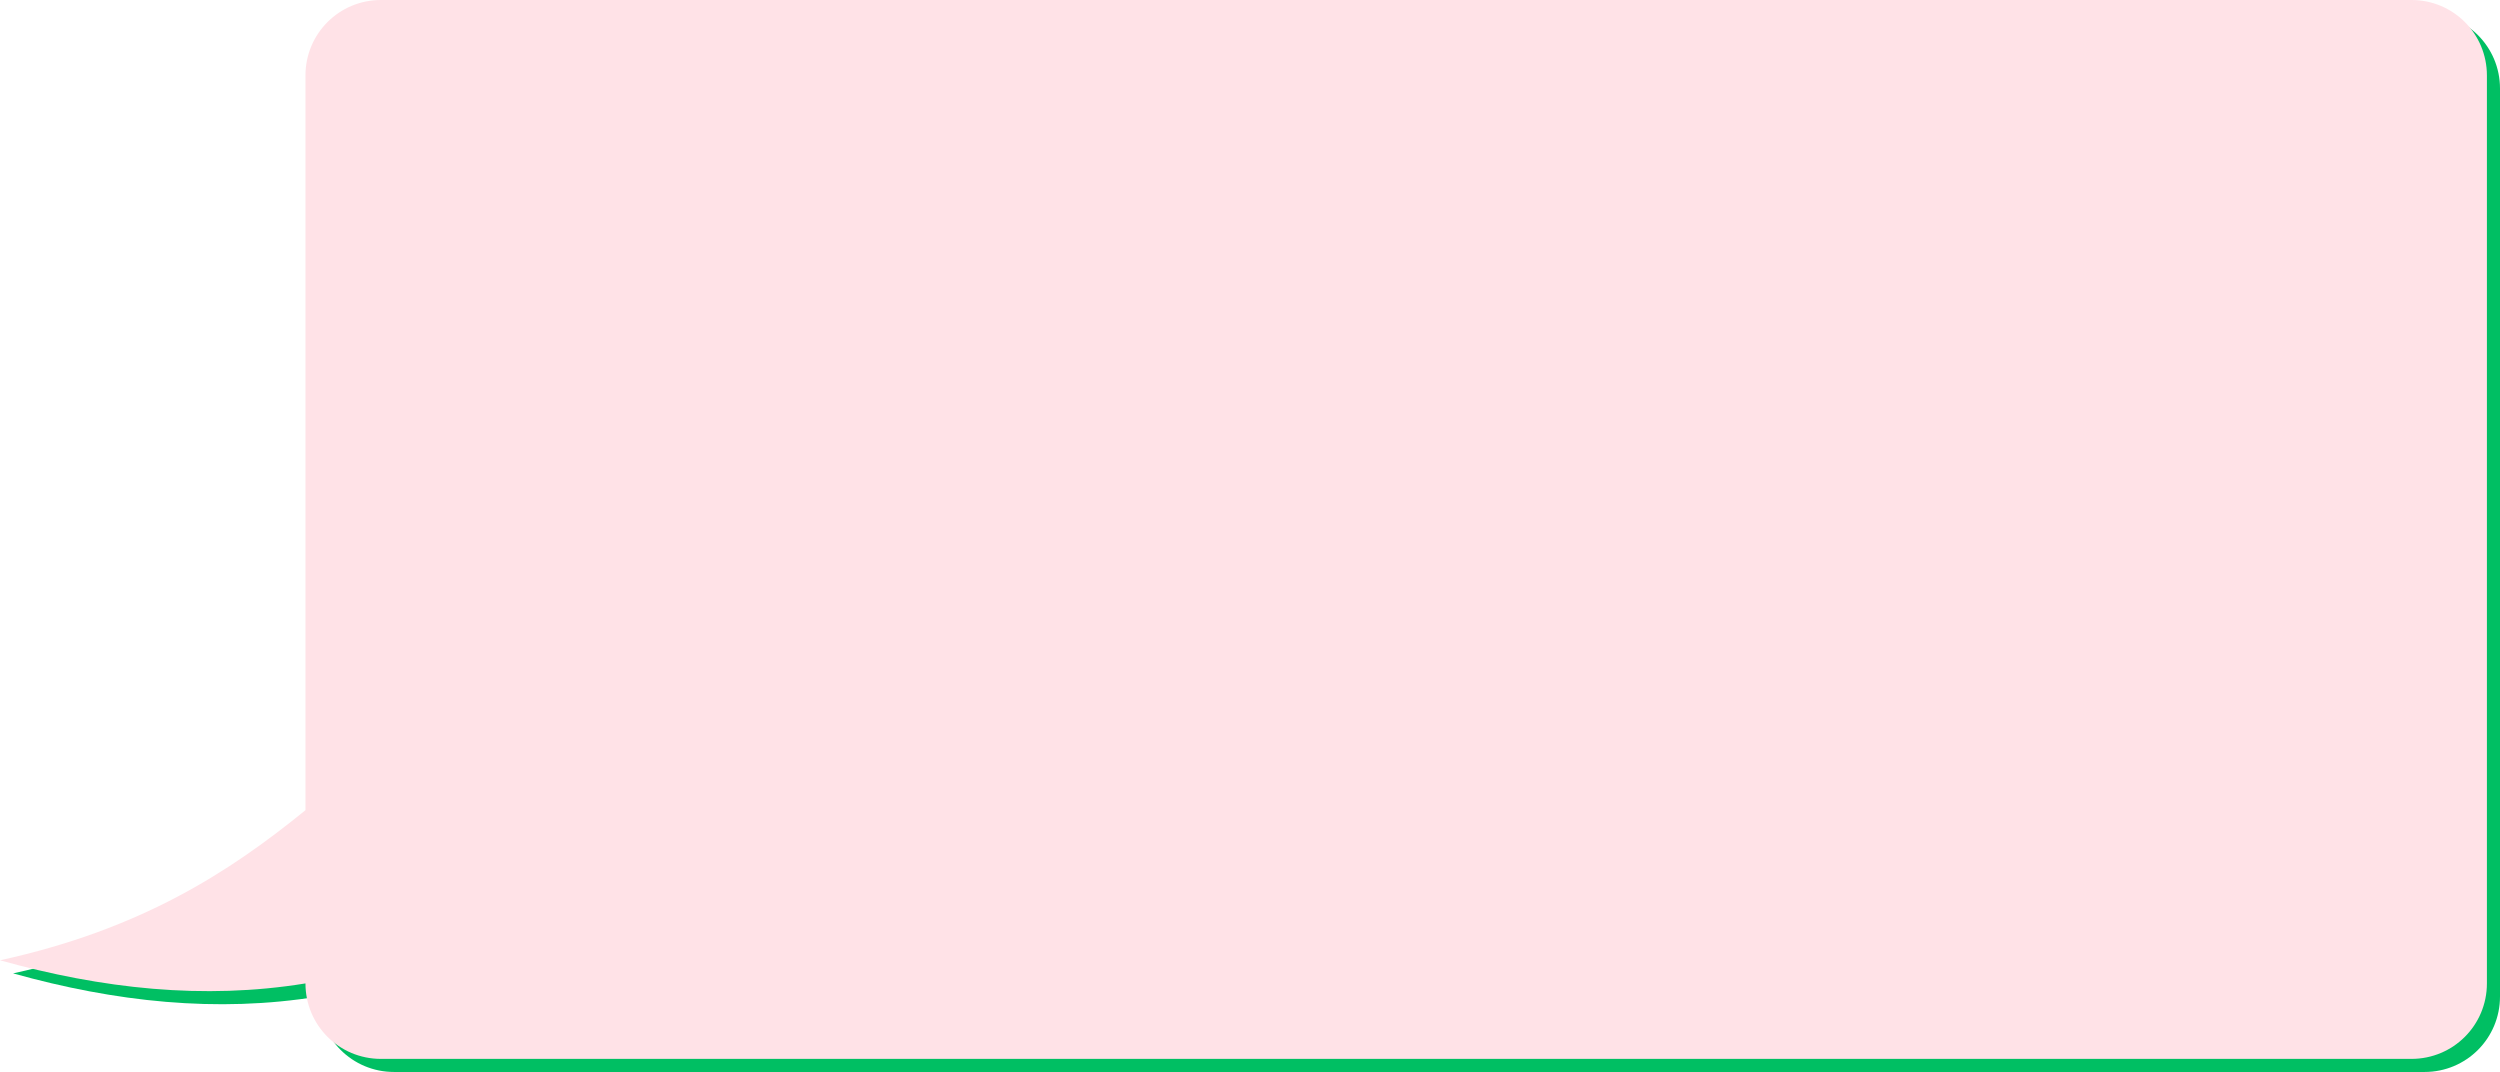
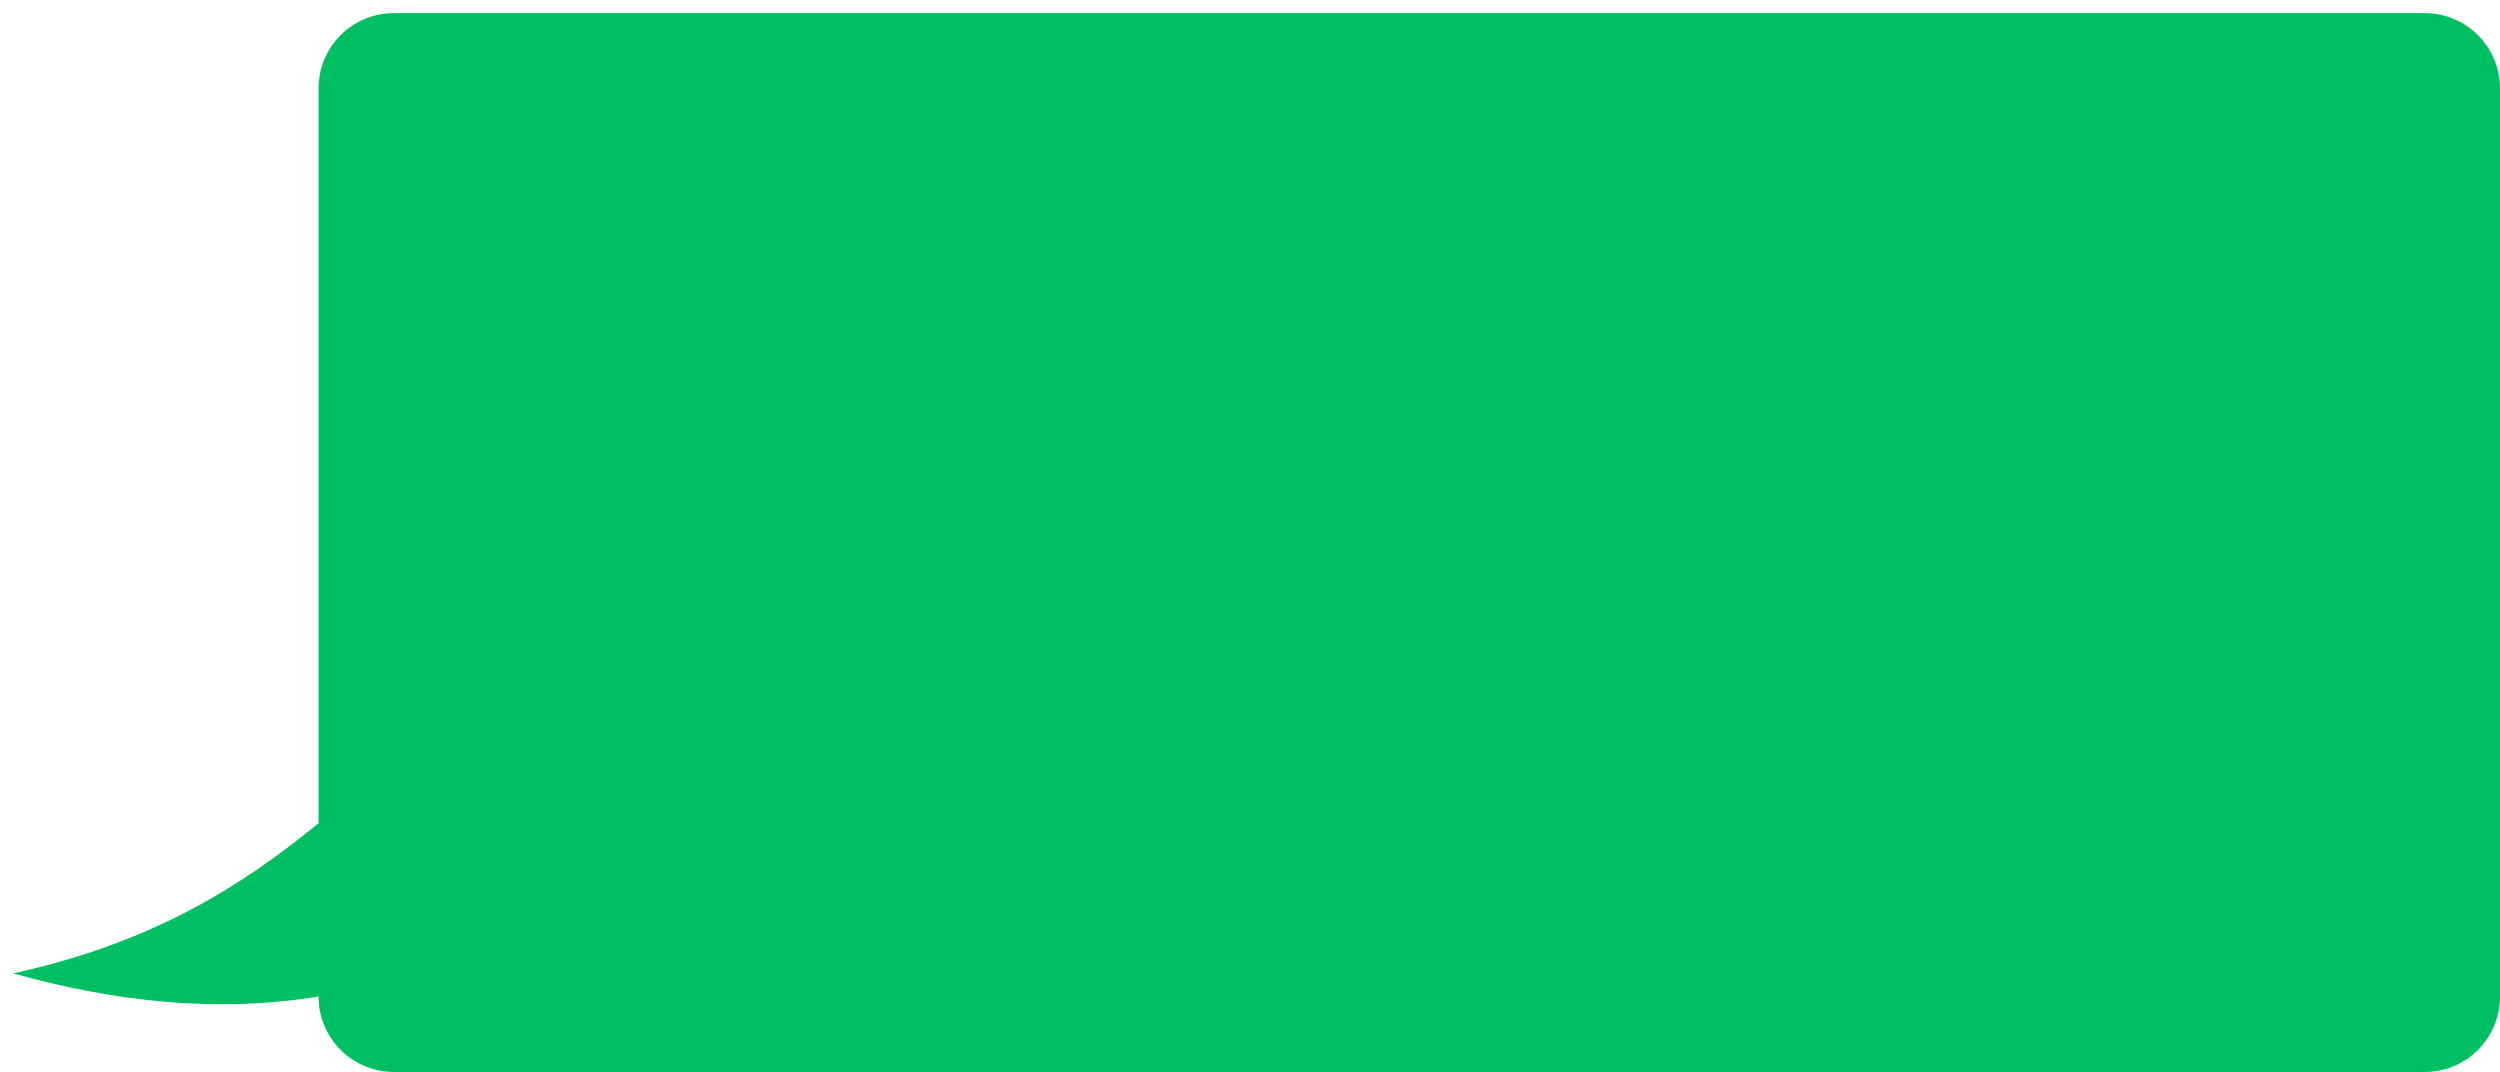
<svg xmlns="http://www.w3.org/2000/svg" clip-rule="evenodd" fill="#000000" fill-rule="evenodd" height="163.8" preserveAspectRatio="xMidYMid meet" stroke-linejoin="round" stroke-miterlimit="2" version="1" viewBox="0.0 0.0 382.0 163.8" width="382" zoomAndPan="magnify">
  <g>
    <g id="change1_1">
      <path d="M60.207,2C53.818,2 48.675,7.143 48.675,13.531L48.675,125.796C36.934,135.35 23.459,144.037 2,148.733C17.558,153.081 33.117,154.804 48.675,152.266C48.675,158.655 53.818,163.798 60.207,163.798L370.47,163.798C376.859,163.798 382,158.655 382,152.266L382,13.531C382,7.143 376.859,2 370.47,2L60.207,2Z" fill="#00bf63" fill-rule="nonzero" />
    </g>
    <g id="change2_1">
-       <path d="M58.207,0C51.818,0 46.675,5.143 46.675,11.531L46.675,123.796C34.934,133.35 21.459,142.037 0,146.733C15.558,151.081 31.117,152.804 46.675,150.266C46.675,156.655 51.818,161.798 58.207,161.798L368.47,161.798C374.859,161.798 380,156.655 380,150.266L380,11.531C380,5.143 374.859,0 368.47,0L58.207,0Z" fill="#ffe2e7" fill-rule="nonzero" />
-     </g>
+       </g>
  </g>
</svg>